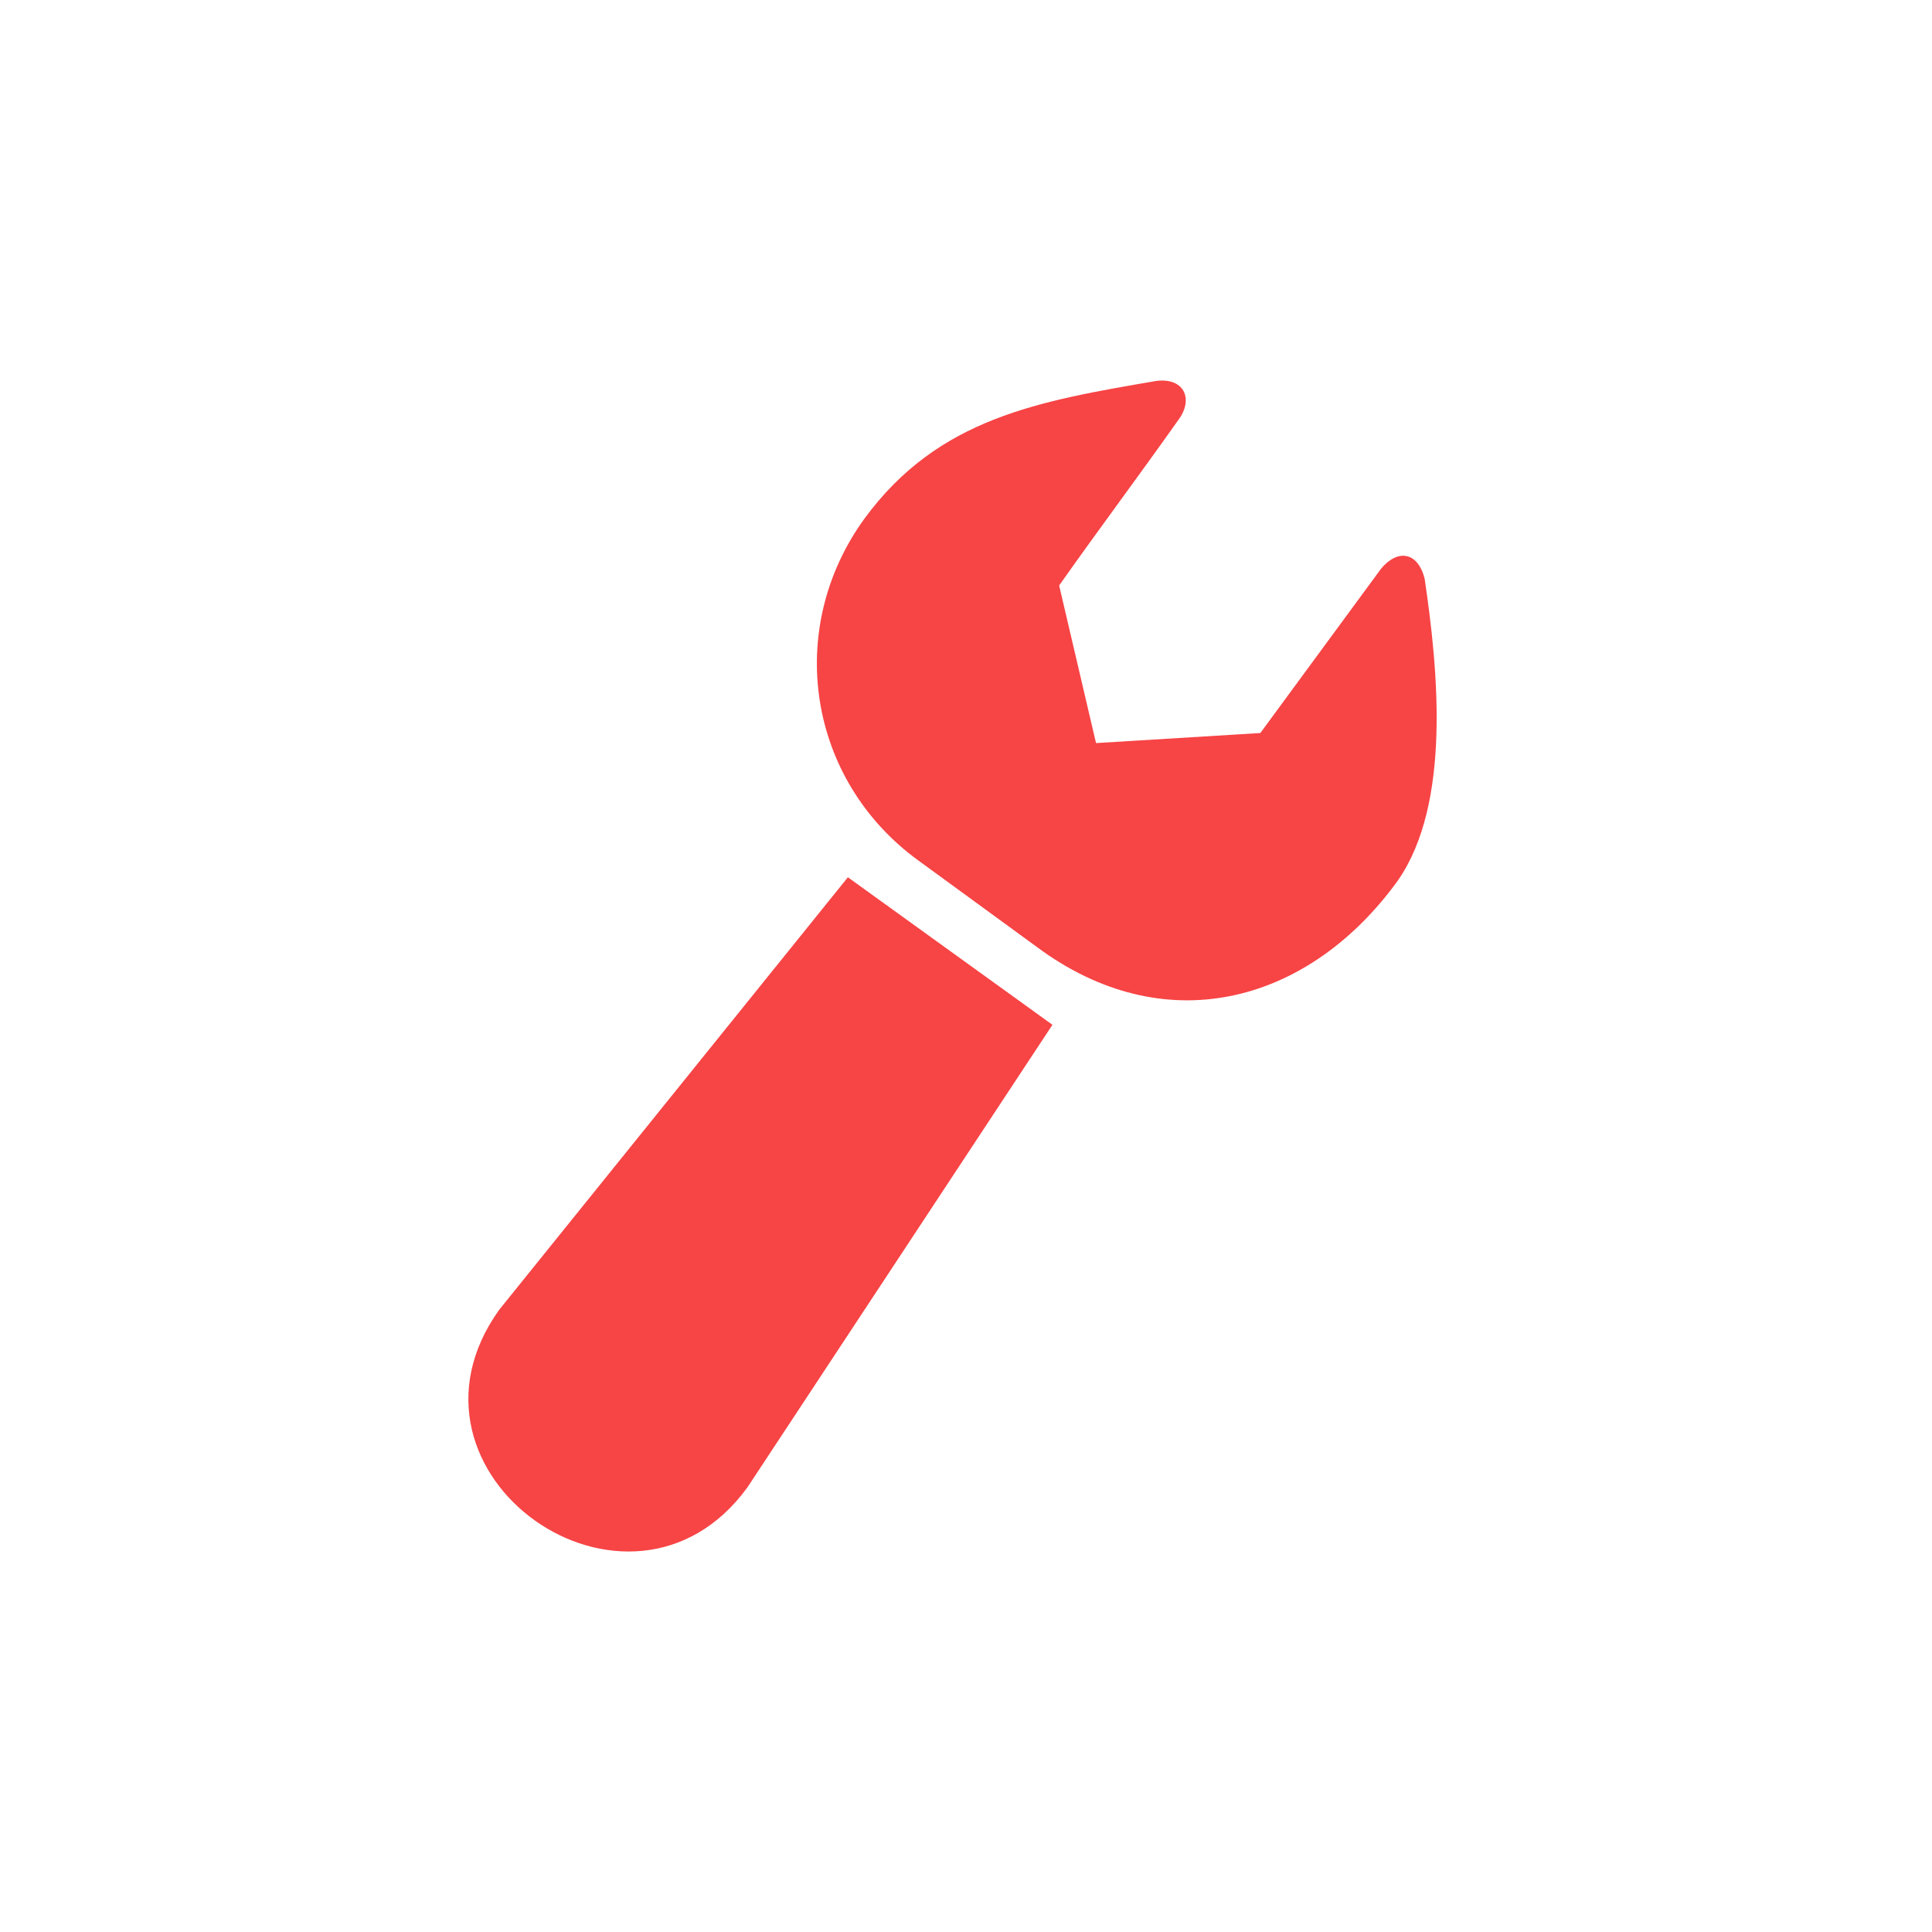
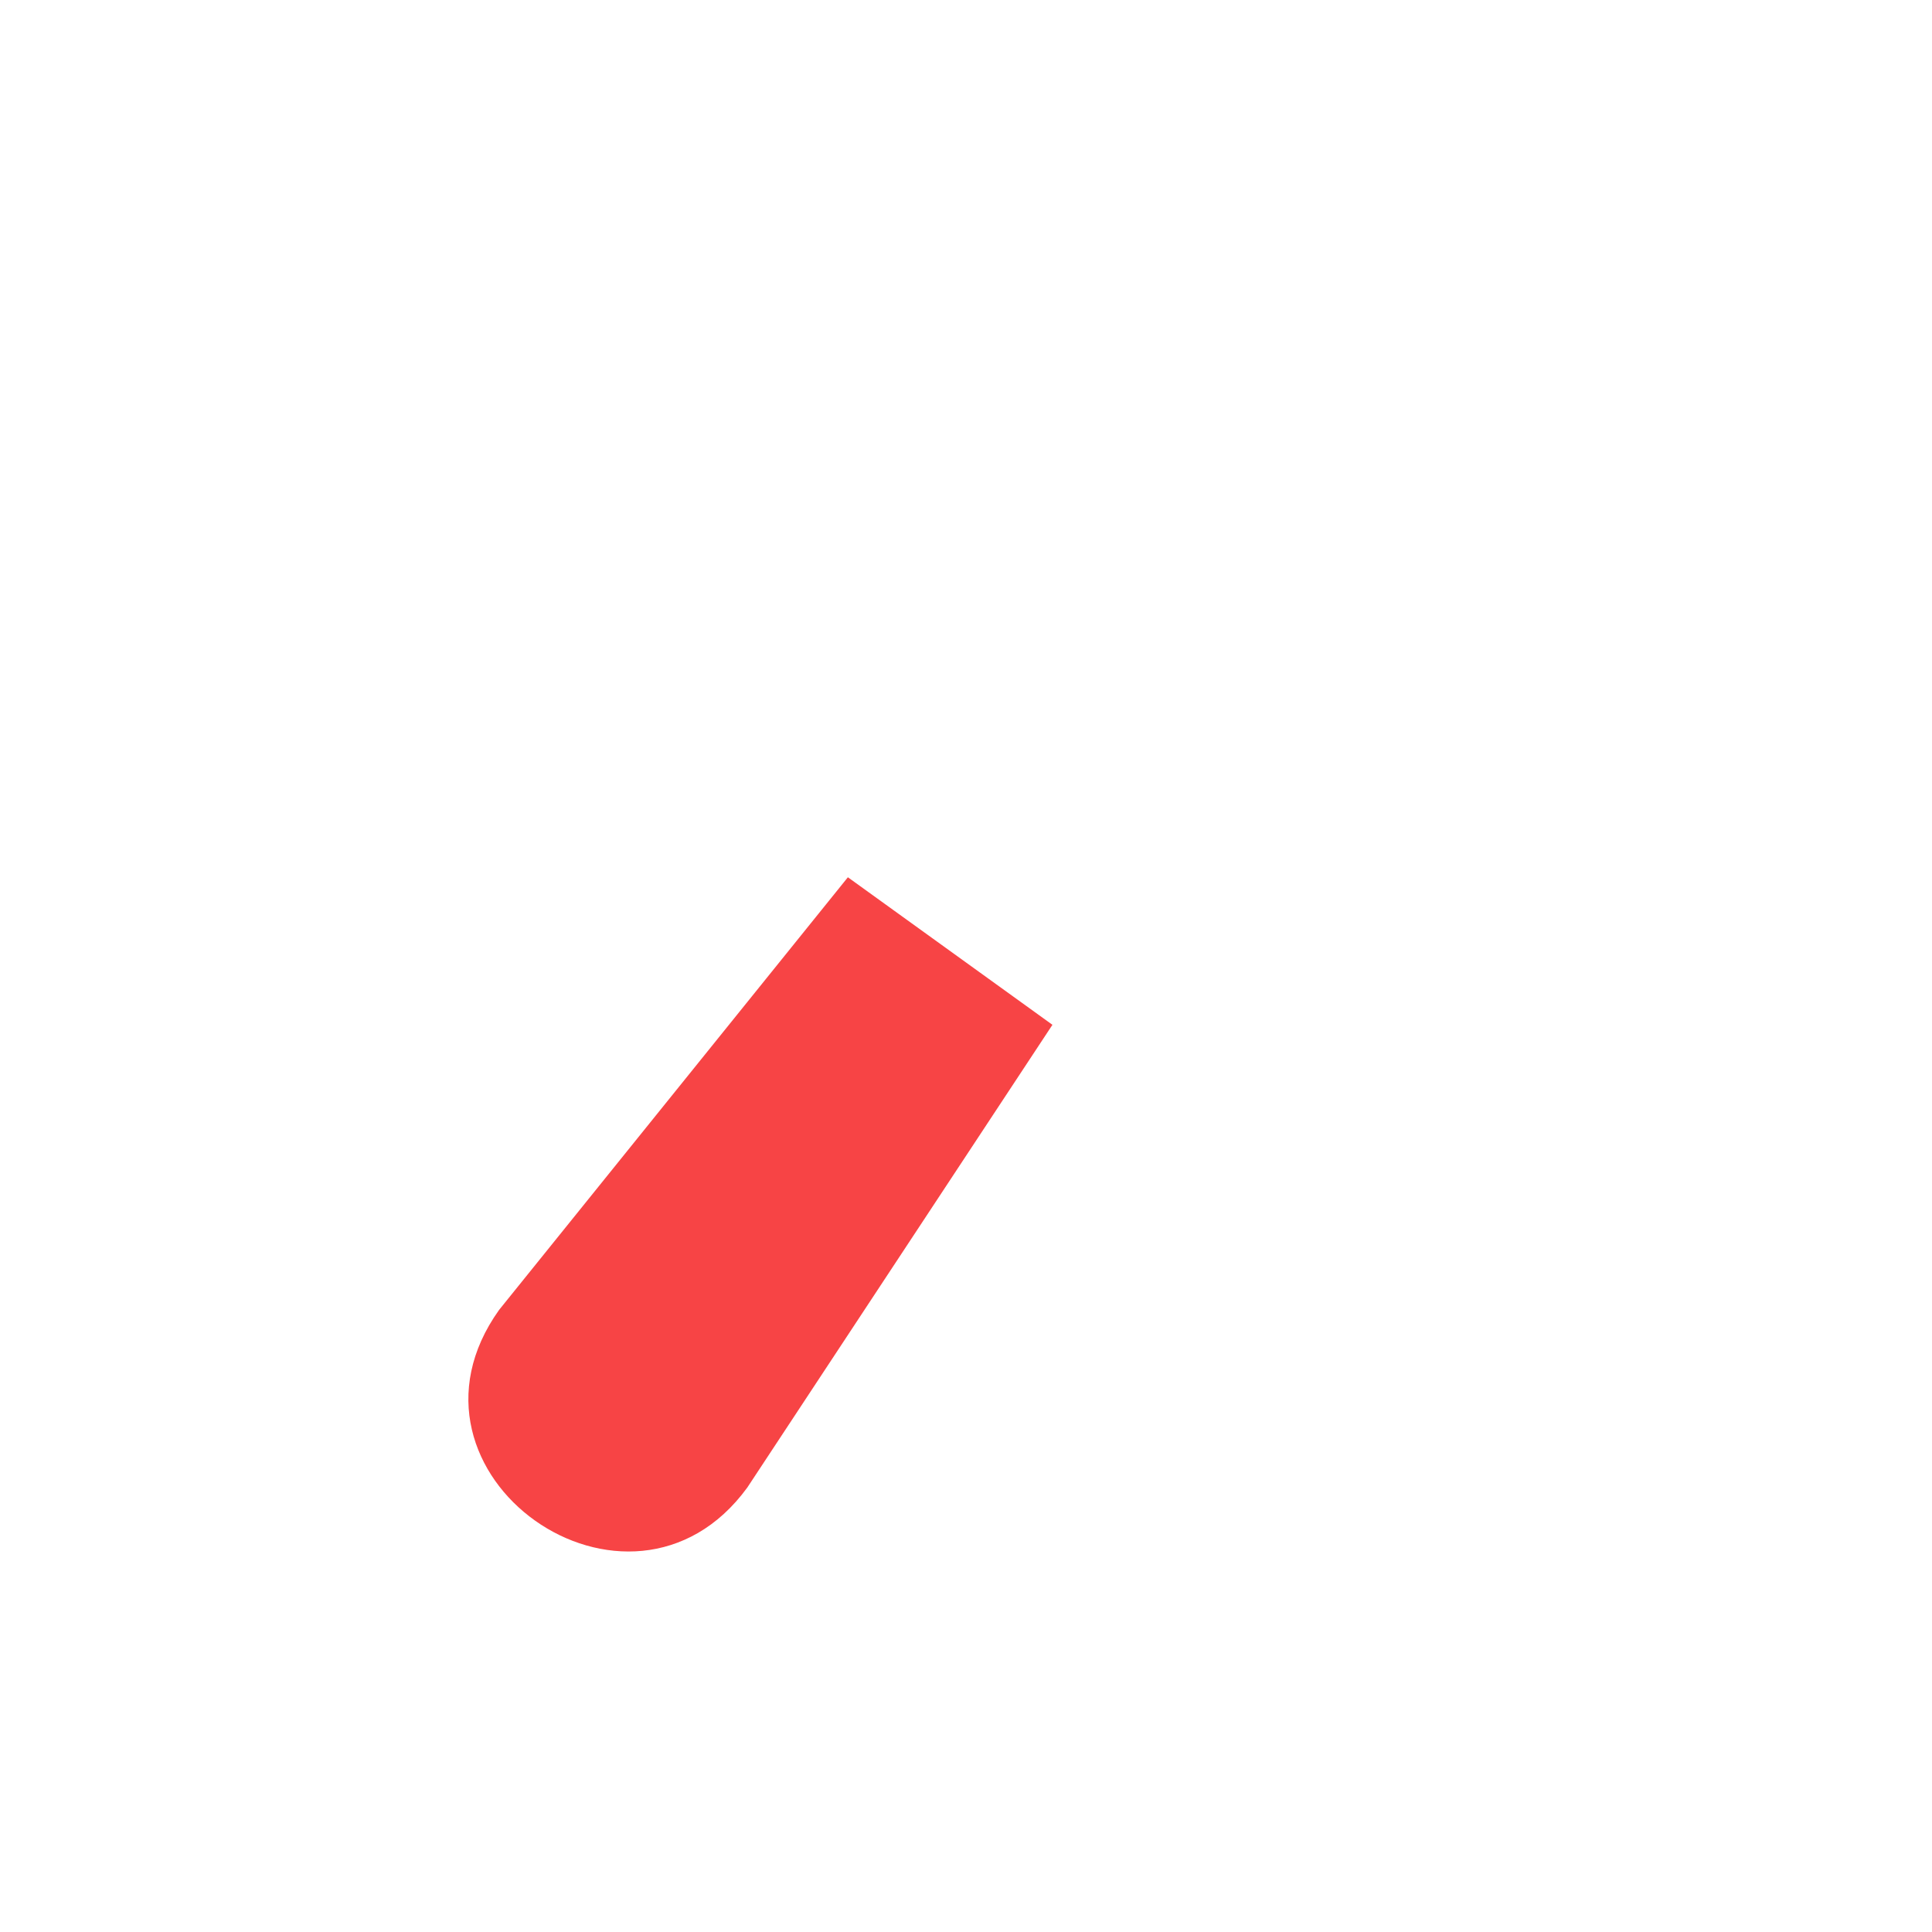
<svg xmlns="http://www.w3.org/2000/svg" width="66" height="66" viewBox="0 0 66 66" fill="none">
  <path fill-rule="evenodd" clip-rule="evenodd" d="M28.965 29.969L17.051 44.747C13.041 50.36 21.518 56.317 25.528 50.818L35.953 35.009L28.965 29.969Z" fill="#F74445" />
-   <path fill-rule="evenodd" clip-rule="evenodd" d="M29.537 17.709C26.788 21.49 27.59 26.645 31.37 29.394L35.609 32.487C39.962 35.58 44.773 34.206 47.752 30.082C49.585 27.447 49.127 22.864 48.668 19.771C48.439 18.855 47.752 18.74 47.179 19.428L43.055 25.041L37.442 25.385L36.182 20.001C37.556 18.053 38.931 16.22 40.306 14.273C40.764 13.585 40.42 12.898 39.504 13.013C35.494 13.7 32.057 14.273 29.537 17.709Z" fill="#F74445" />
</svg>